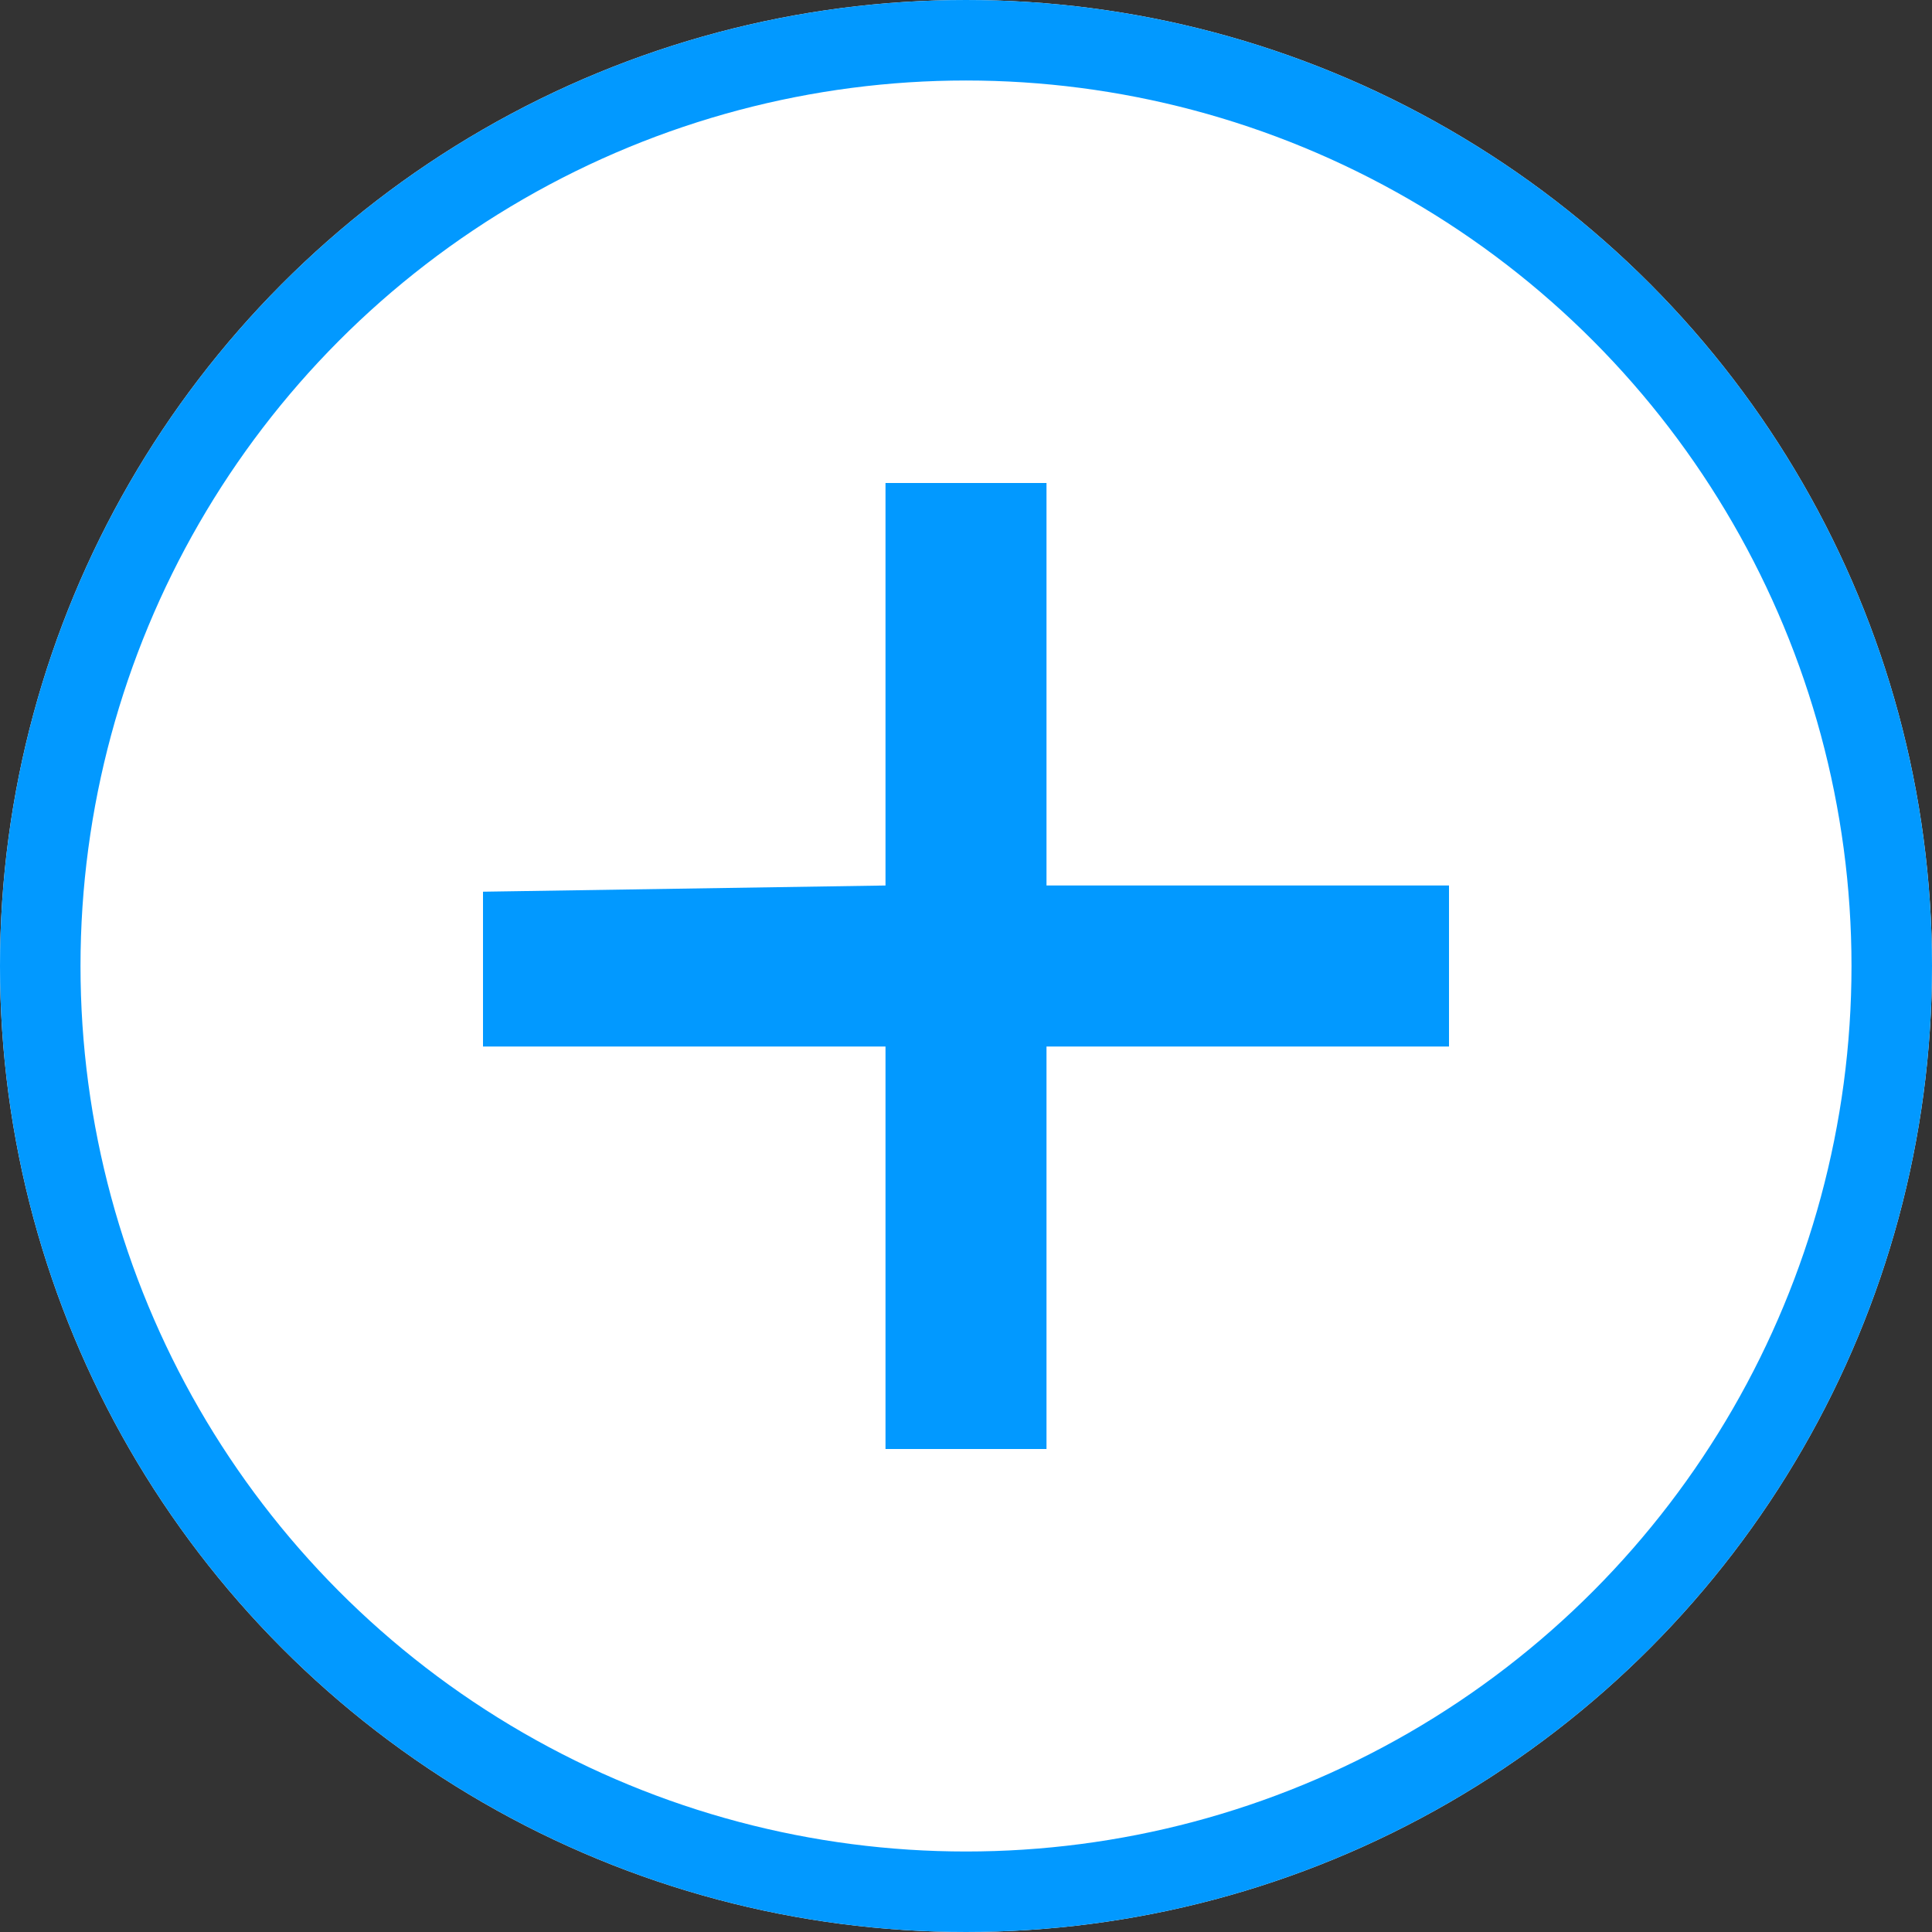
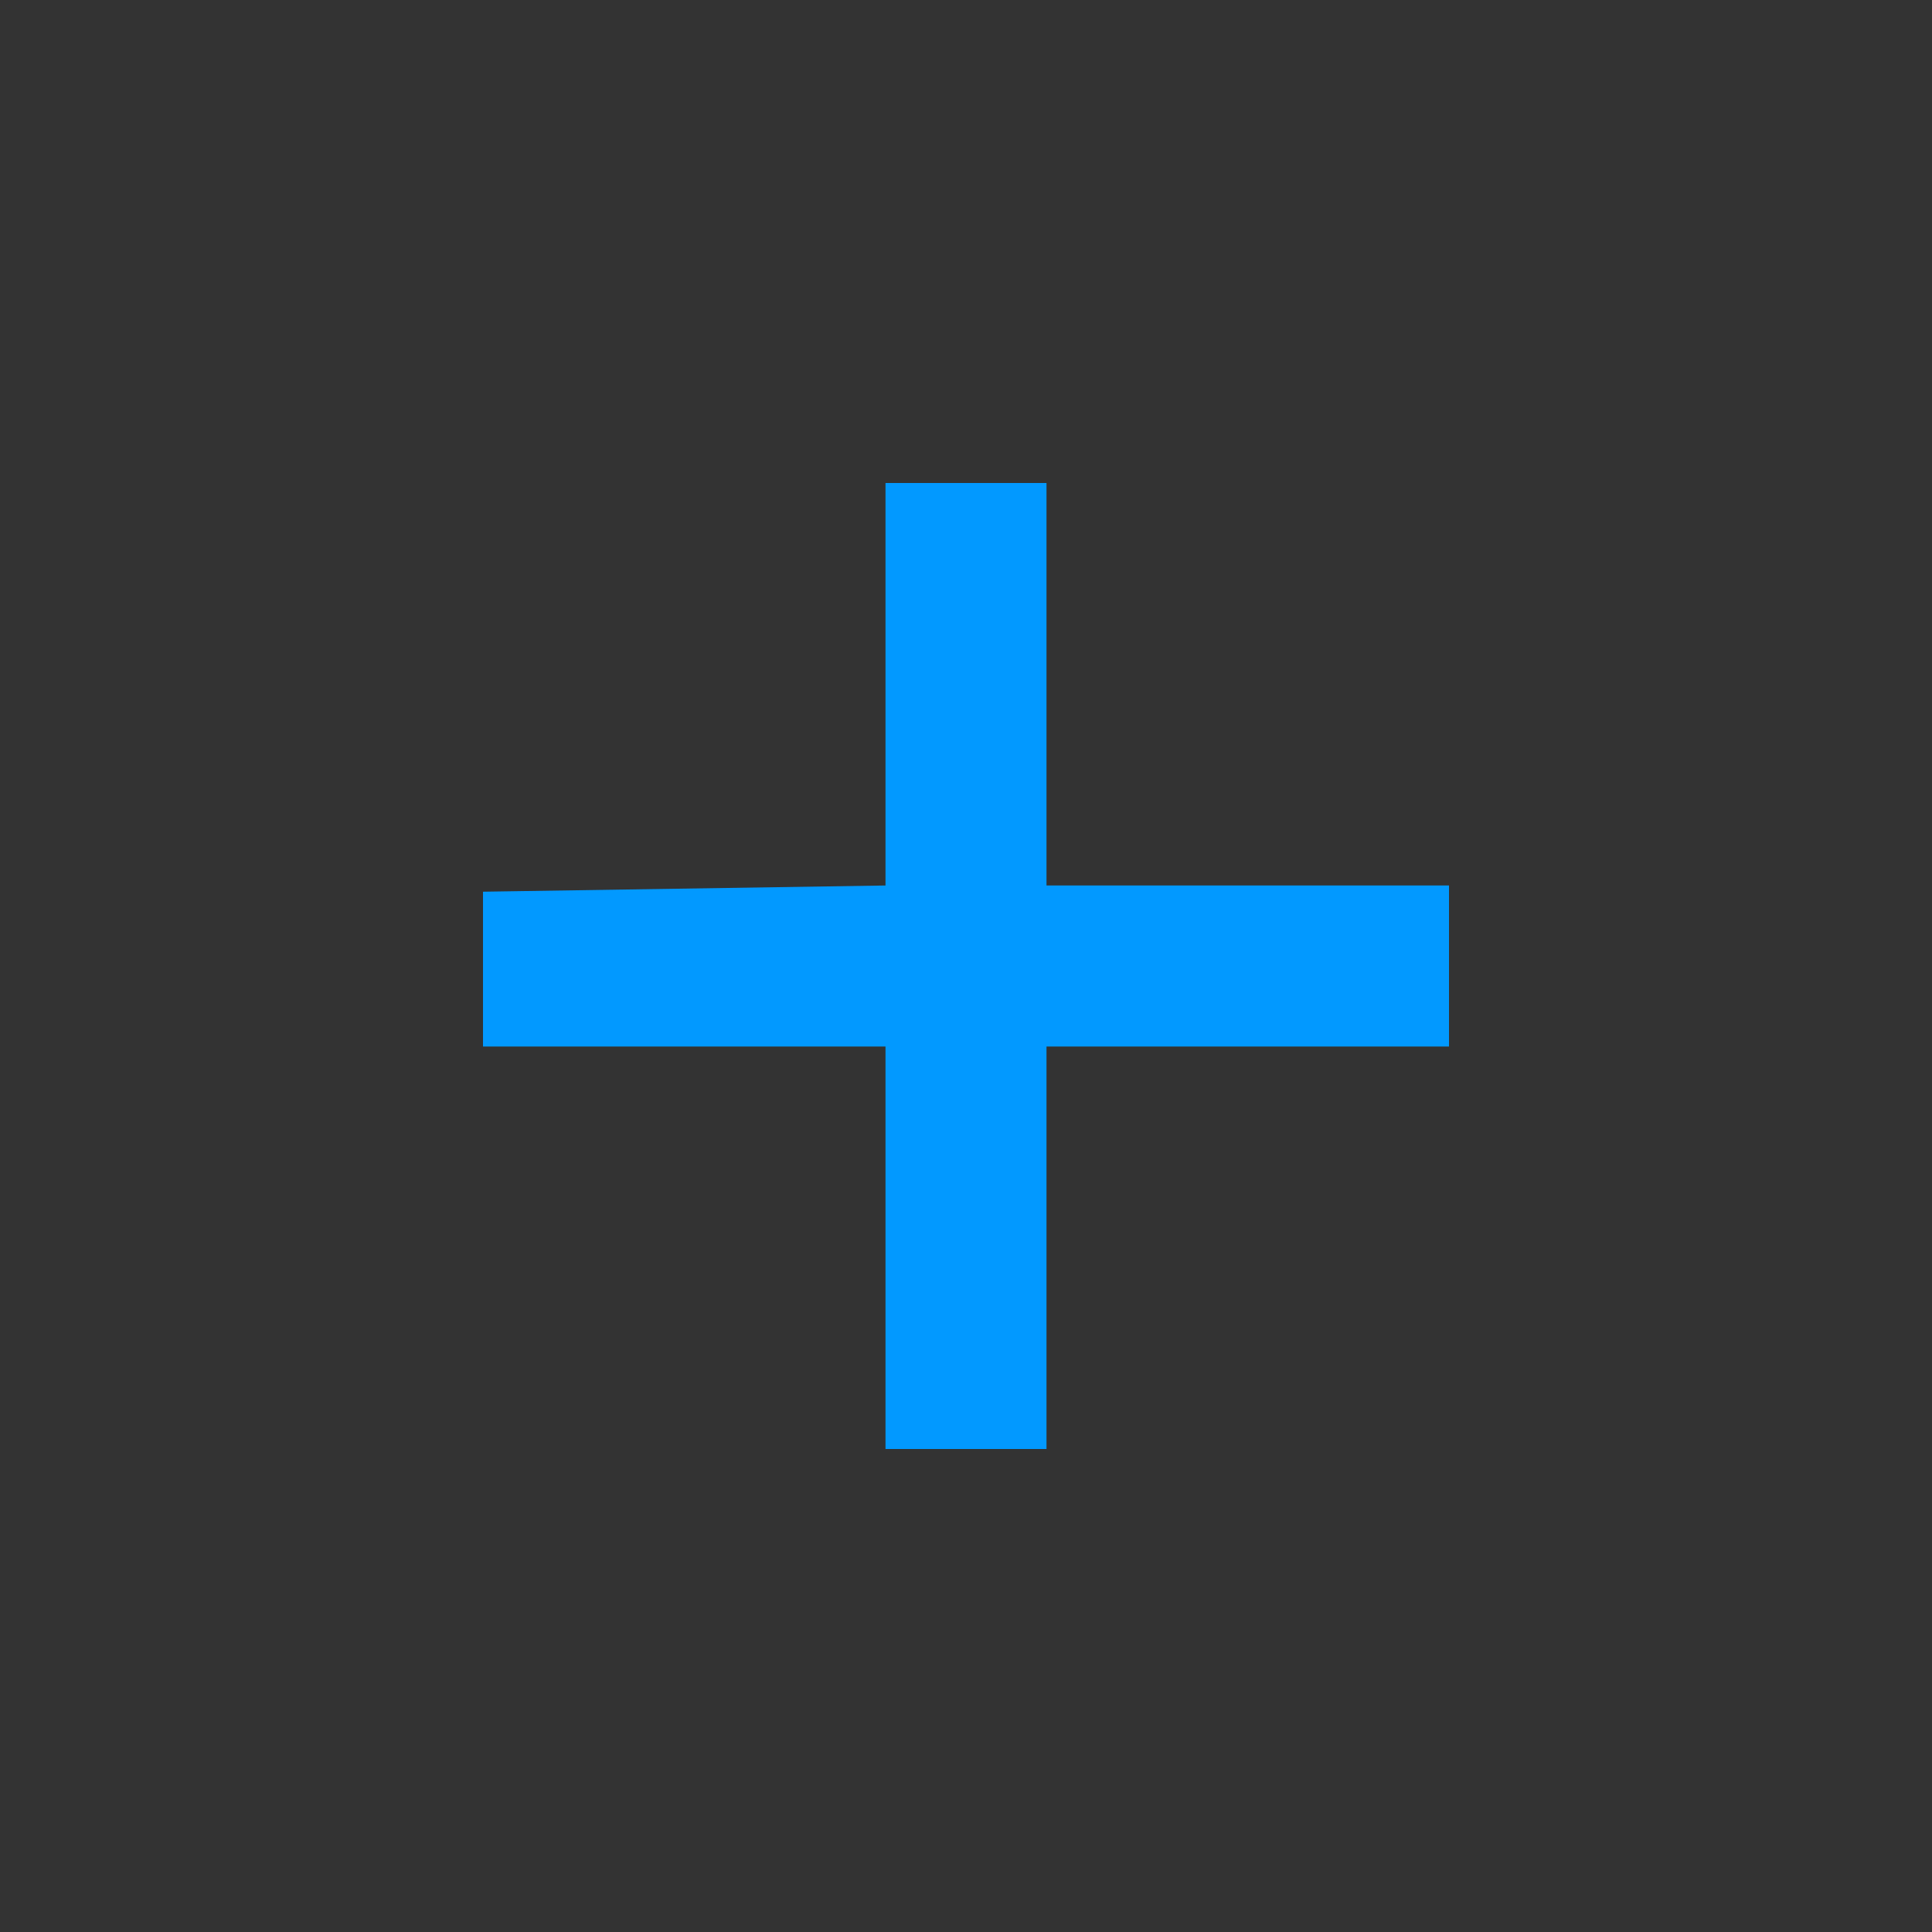
<svg xmlns="http://www.w3.org/2000/svg" width="24" height="24" viewBox="0 0 24 24">
  <rect x="0" y="0" width="24" height="24" fill="#333333" stroke="none" />
  <g transform="translate(-516 -1411)">
    <g transform="translate(516 1411)" fill="#fff" stroke="#0299ff" stroke-width="1">
-       <circle cx="12" cy="12" r="12" stroke="none" />
-       <circle cx="12" cy="12" r="11.5" fill="none" />
-     </g>
+       </g>
    <path d="M5,5V0H7V5h5V7H7v5H5V7H0V5.077Z" transform="translate(522 1417)" fill="#0299ff" />
  </g>
</svg>